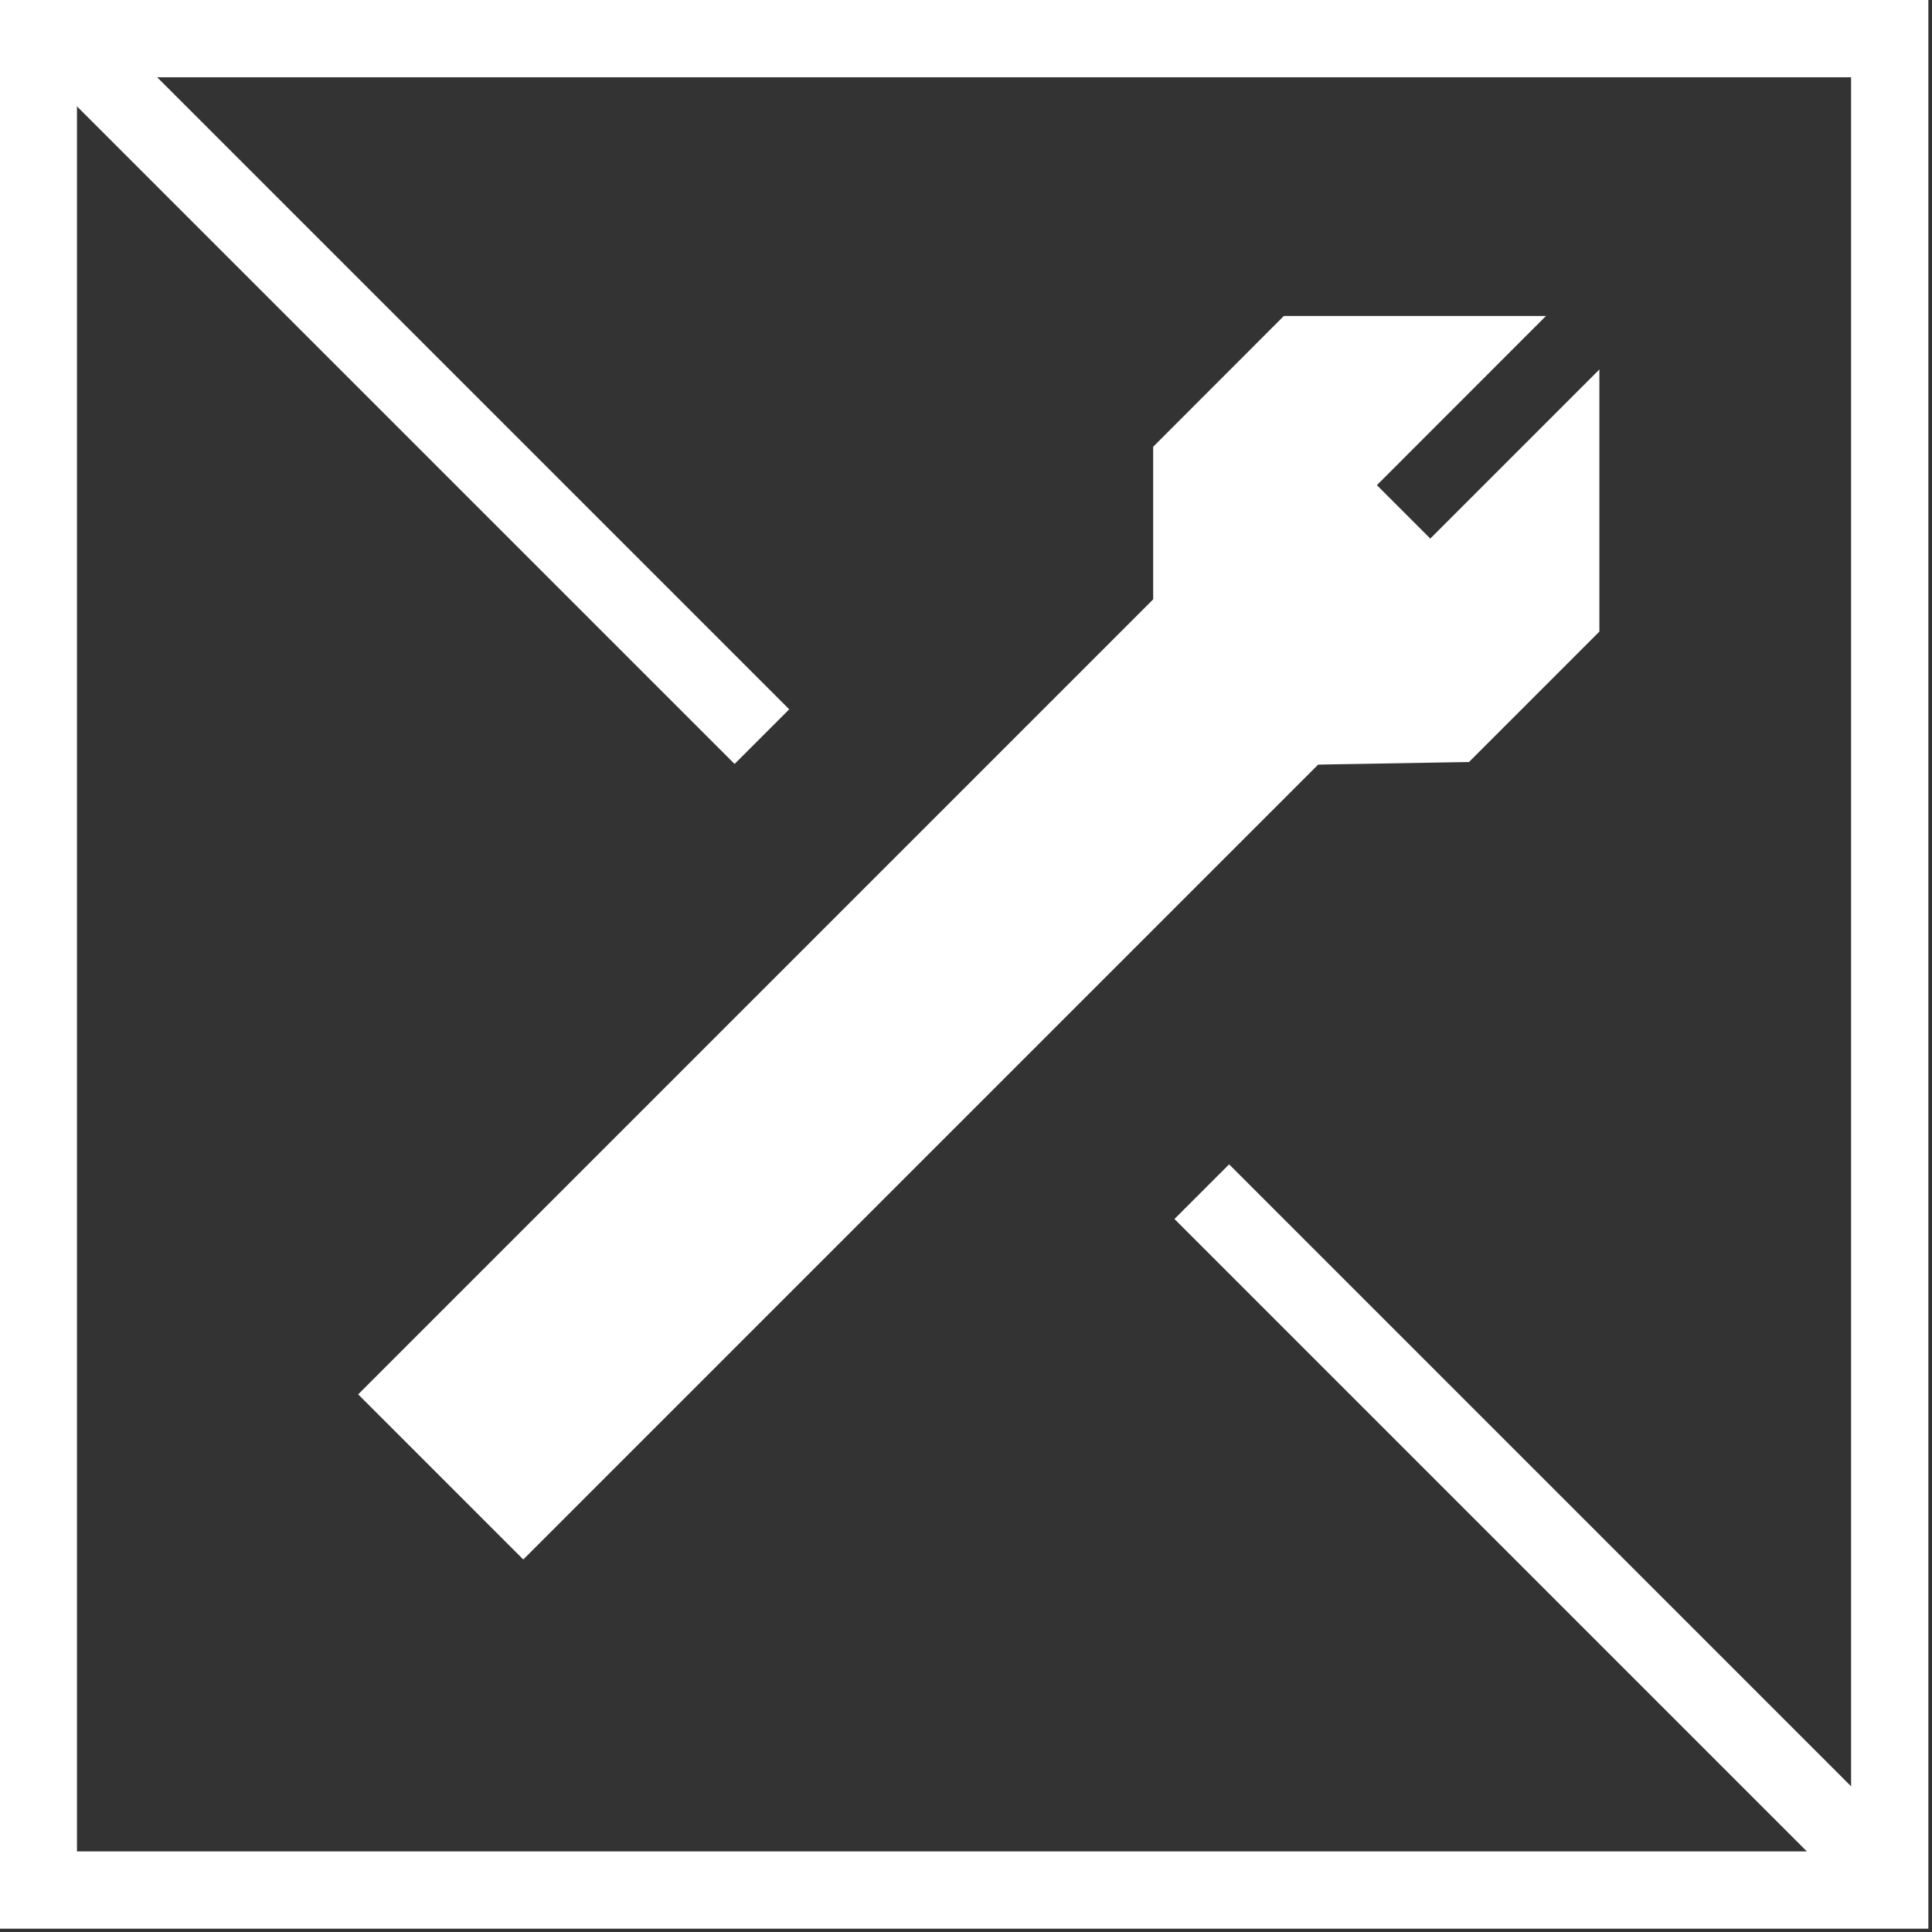
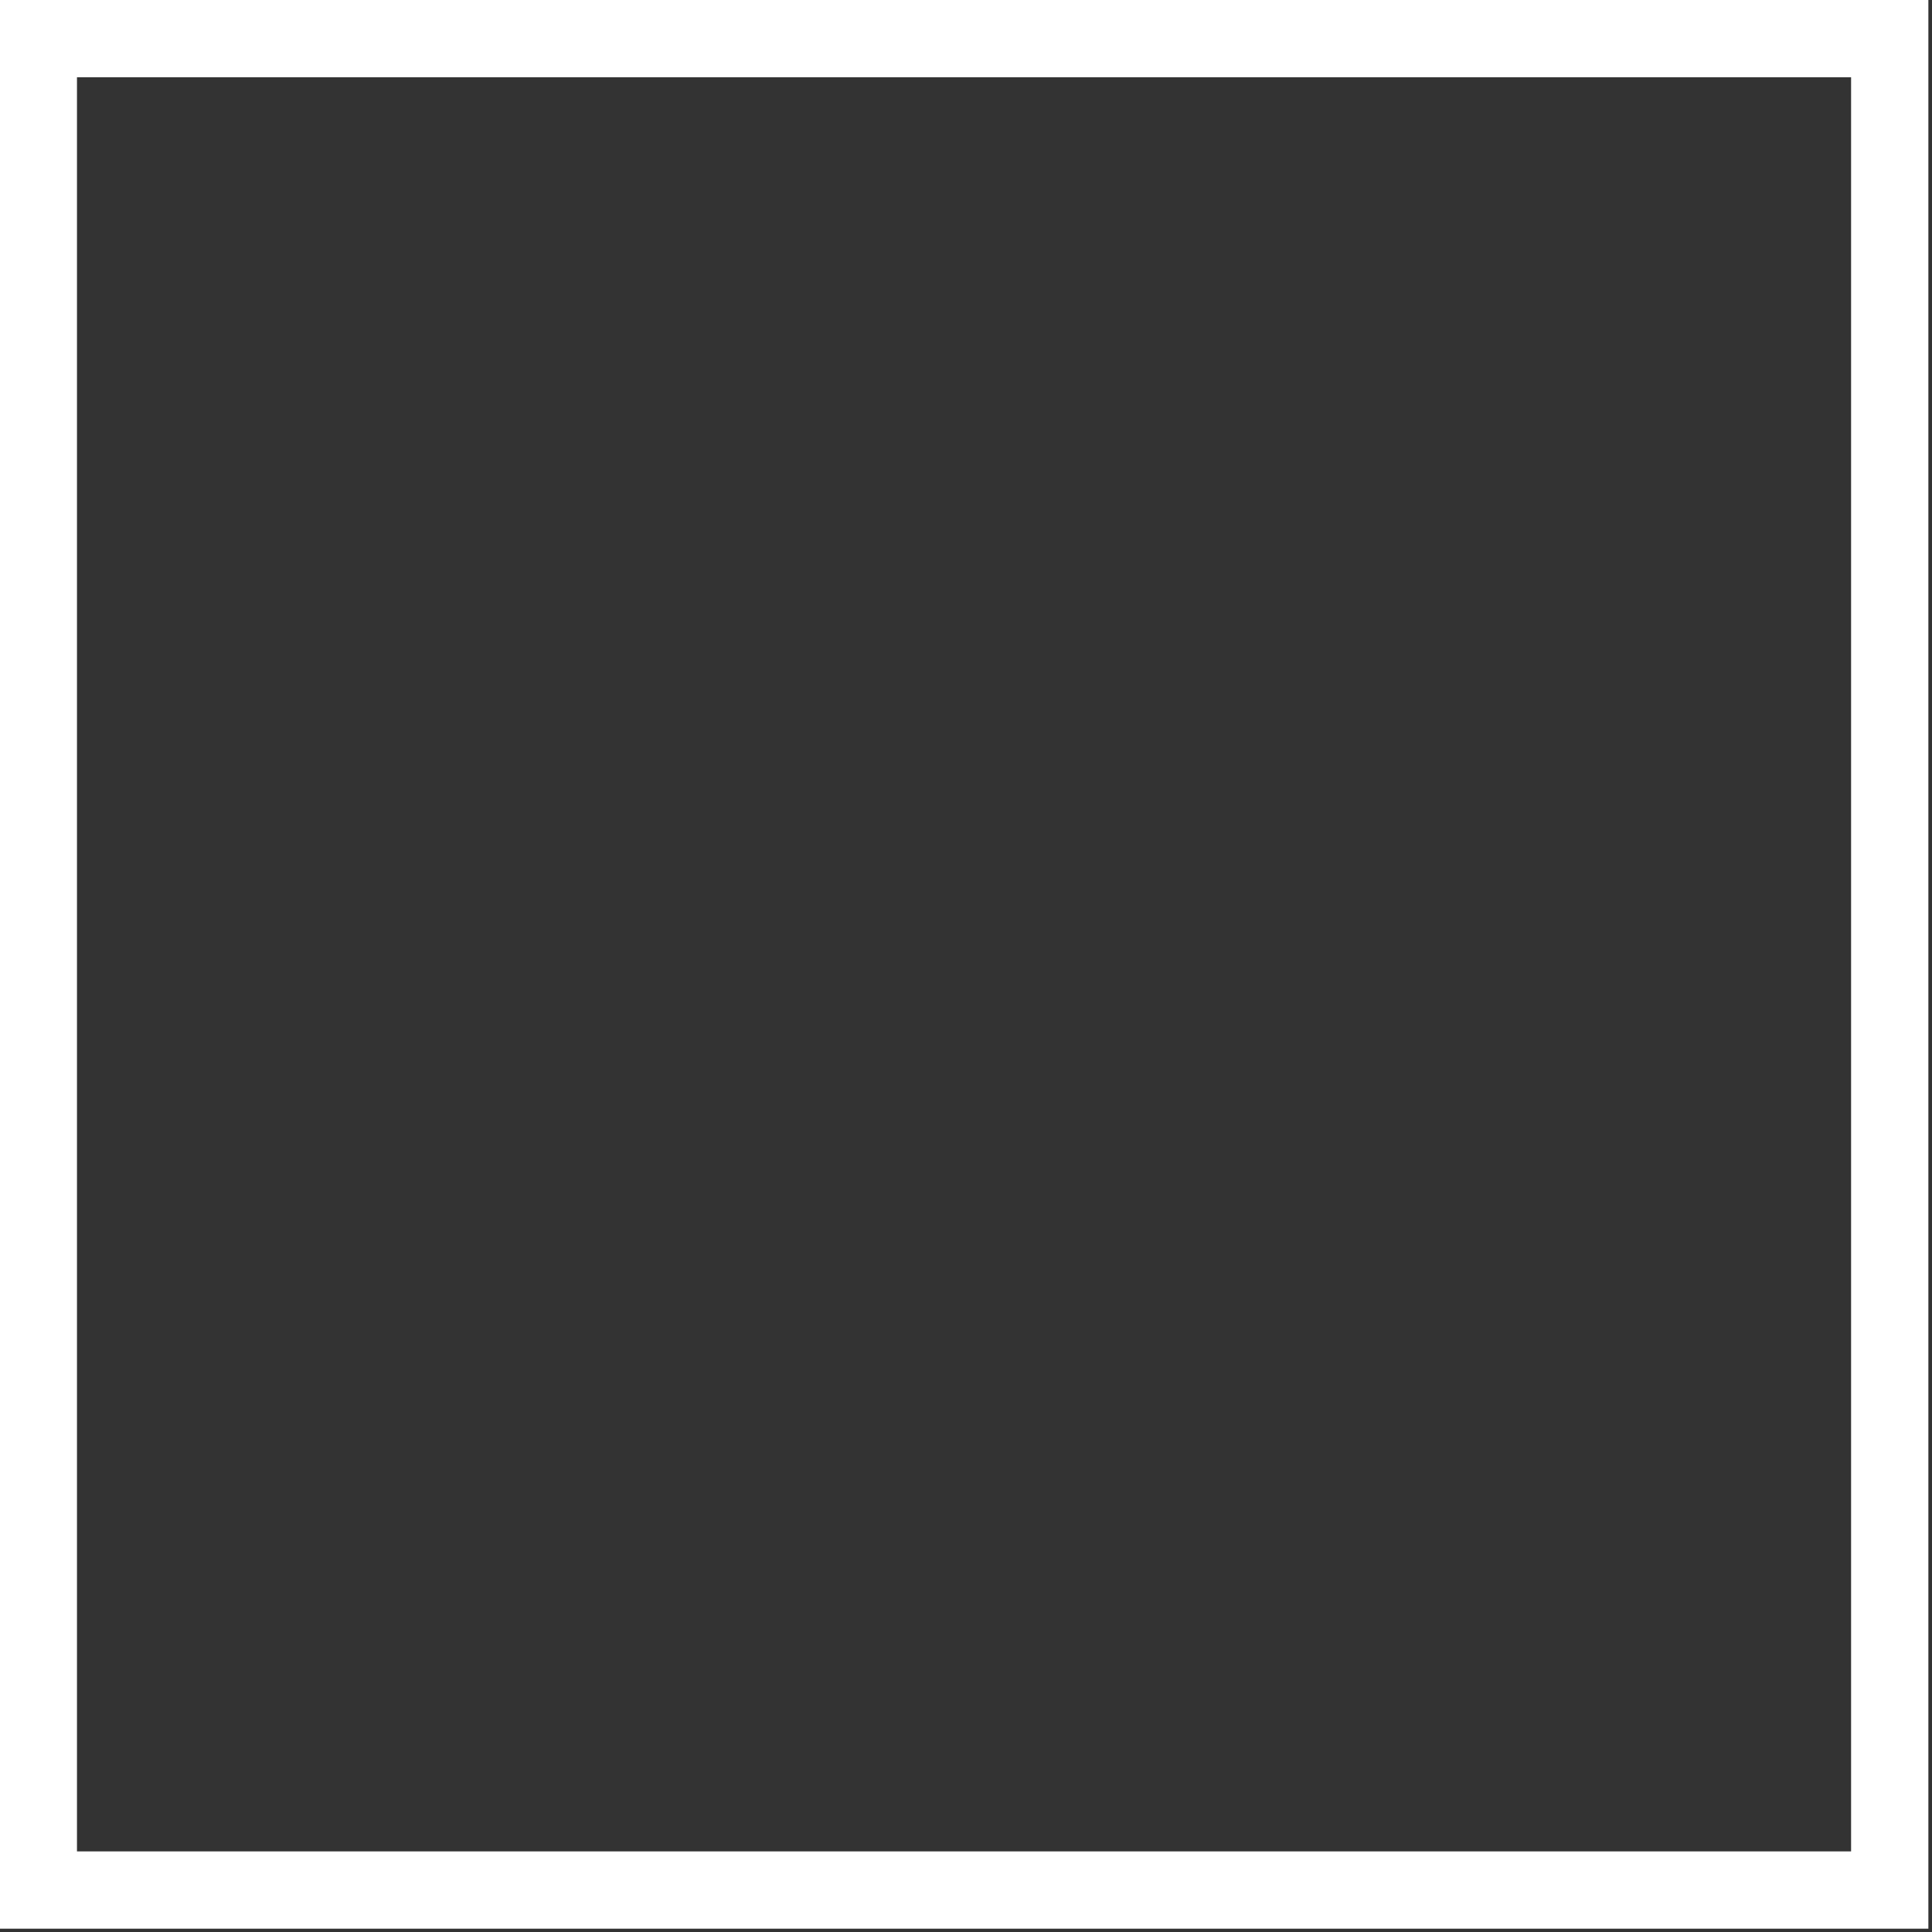
<svg xmlns="http://www.w3.org/2000/svg" version="1.1" id="Ebene_1" x="0px" y="0px" viewBox="0 0 250 250" style="enable-background:new 0 0 250 250;" xml:space="preserve">
  <rect x="0" y="0" width="250" height="250" fill="#333333" stroke="none" />
  <style type="text/css">
	.st0{fill:none;stroke:#FFFFFF;stroke-width:10;stroke-miterlimit:10;}
	.st1{fill:#FFFFFF;stroke:#FFFFFF;stroke-width:10;stroke-miterlimit:10;}
</style>
  <g>
-     <path class="st0" d="M161.69,67.74" />
    <rect x="4.96" y="5" class="st0" width="239.57" height="239.57" />
    <g>
      <g>
-         <rect x="38.77" y="124.82" transform="matrix(0.707 -0.707 0.707 0.707 -62.241 119.592)" class="st1" width="148.94" height="20.22" />
-       </g>
-       <polygon class="st1" points="185.08,76.76 171.1,62.78 187.98,45.89 168.2,45.89 154.22,59.88 154.22,79.66 168.53,93.97     187.98,93.64 201.96,79.66 201.96,59.88   " />
-       <line class="st0" x1="155.51" y1="154.2" x2="245.83" y2="244.52" />
-       <line class="st0" x1="8.27" y1="5" x2="98.59" y2="95.32" />
+         </g>
    </g>
  </g>
</svg>